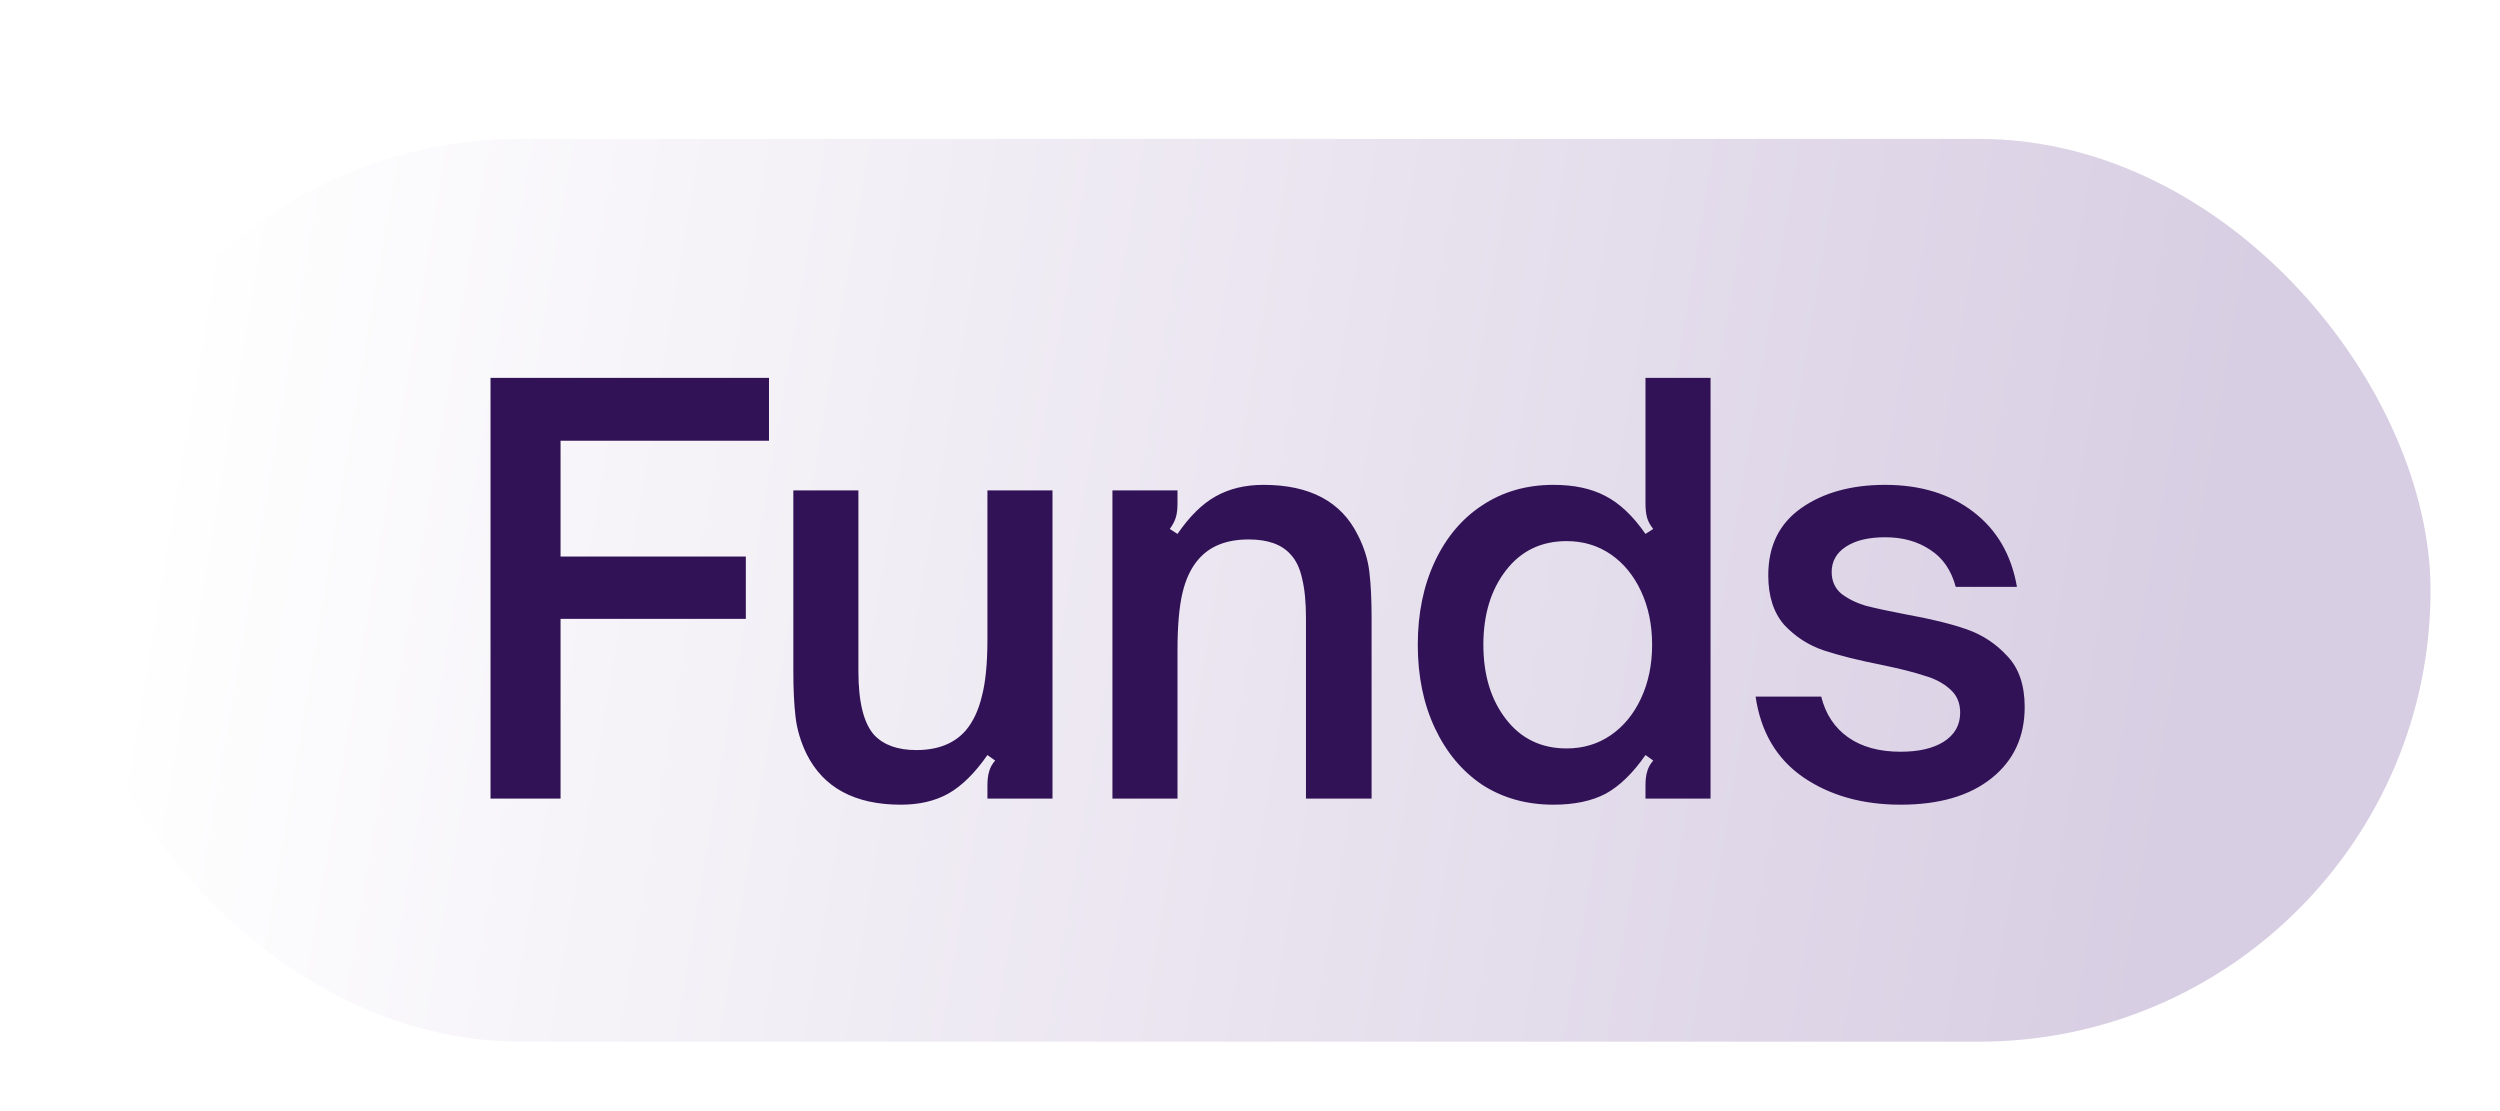
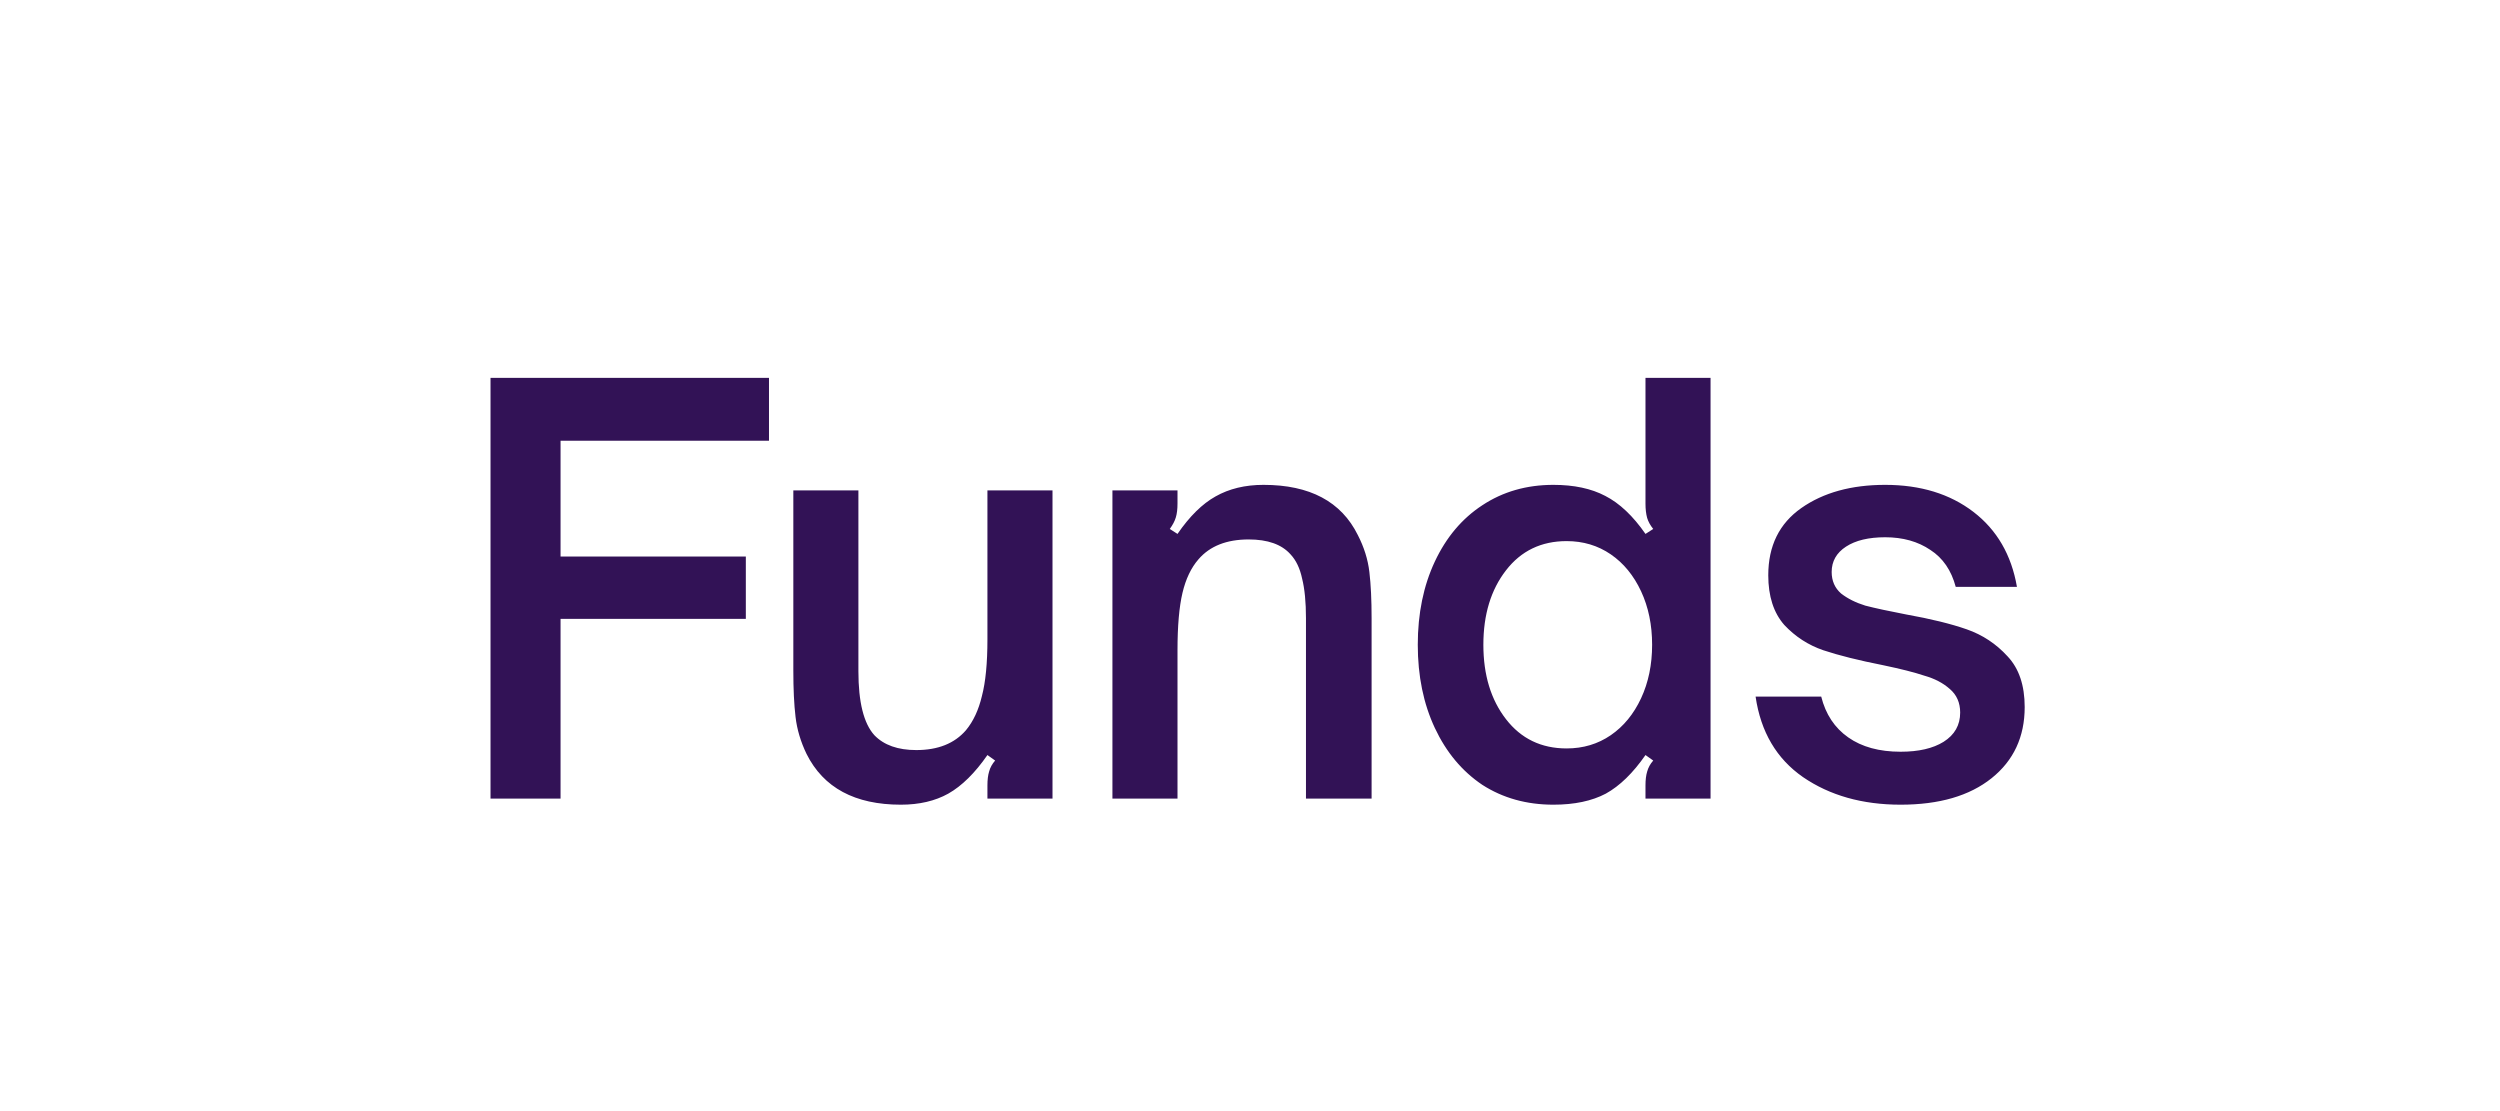
<svg xmlns="http://www.w3.org/2000/svg" width="72" height="32" viewBox="0 0 72 32" fill="none">
  <g filter="url(#filter0_d_6617_14793)">
-     <rect x="2" width="68" height="26" rx="13" fill="url(#paint0_linear_6617_14793)" />
    <path d="M16.144 19H14.127L14.127 6.883L22.147 6.883V8.693H16.144V12.028H21.48V13.823H16.144V19ZM25.945 19.175C24.621 19.175 23.716 18.688 23.229 17.714C23.06 17.364 22.954 17.01 22.912 16.65C22.869 16.29 22.848 15.845 22.848 15.316V10.123H24.722V15.332C24.722 16.221 24.875 16.835 25.182 17.174C25.458 17.46 25.86 17.602 26.389 17.602C27.014 17.602 27.49 17.412 27.819 17.031C28.03 16.777 28.184 16.448 28.279 16.046C28.385 15.644 28.438 15.099 28.438 14.411V10.123L30.312 10.123V19H28.438V18.619C28.438 18.46 28.454 18.328 28.486 18.222C28.517 18.105 28.576 18 28.66 17.904L28.438 17.745C28.078 18.264 27.702 18.635 27.31 18.857C26.929 19.069 26.474 19.175 25.945 19.175ZM32.038 19V10.123H33.912V10.504C33.912 10.663 33.896 10.795 33.864 10.901C33.833 11.007 33.774 11.118 33.69 11.234L33.912 11.377C34.261 10.869 34.627 10.509 35.008 10.297C35.4 10.075 35.86 9.964 36.389 9.964C37.723 9.964 38.629 10.446 39.105 11.409C39.285 11.758 39.396 12.113 39.438 12.473C39.481 12.833 39.502 13.278 39.502 13.807V19H37.612V13.807C37.612 13.341 37.575 12.96 37.501 12.664C37.438 12.367 37.326 12.134 37.167 11.965C36.913 11.679 36.511 11.536 35.961 11.536C35.325 11.536 34.844 11.727 34.516 12.108C34.304 12.351 34.15 12.674 34.055 13.076C33.96 13.479 33.912 14.029 33.912 14.728V19H32.038ZM44.738 19.175C43.965 19.175 43.282 18.984 42.69 18.603C42.107 18.211 41.652 17.666 41.324 16.967C40.996 16.268 40.832 15.469 40.832 14.569C40.832 13.669 40.996 12.87 41.324 12.171C41.652 11.473 42.107 10.933 42.69 10.552C43.282 10.16 43.965 9.964 44.738 9.964C45.331 9.964 45.829 10.07 46.231 10.282C46.644 10.493 47.03 10.858 47.39 11.377L47.613 11.234C47.528 11.129 47.47 11.023 47.438 10.917C47.406 10.8 47.39 10.663 47.39 10.504V6.883H49.264V19H47.39V18.619C47.39 18.46 47.406 18.328 47.438 18.222C47.47 18.105 47.528 18 47.613 17.904L47.39 17.745C47.03 18.264 46.649 18.635 46.247 18.857C45.845 19.069 45.342 19.175 44.738 19.175ZM45.119 17.555C45.596 17.555 46.019 17.428 46.39 17.174C46.76 16.92 47.051 16.565 47.263 16.11C47.475 15.655 47.581 15.141 47.581 14.569C47.581 13.998 47.475 13.484 47.263 13.029C47.051 12.574 46.76 12.219 46.39 11.965C46.019 11.711 45.596 11.584 45.119 11.584C44.389 11.584 43.807 11.864 43.373 12.425C42.938 12.986 42.721 13.701 42.721 14.569C42.721 15.438 42.938 16.152 43.373 16.713C43.807 17.274 44.389 17.555 45.119 17.555ZM54.737 19.175C53.636 19.175 52.699 18.91 51.927 18.381C51.164 17.851 50.709 17.078 50.561 16.062H52.451C52.578 16.57 52.837 16.962 53.229 17.237C53.62 17.512 54.123 17.65 54.737 17.65C55.256 17.65 55.669 17.555 55.976 17.364C56.294 17.163 56.453 16.883 56.453 16.523C56.453 16.237 56.352 16.009 56.151 15.84C55.96 15.67 55.717 15.543 55.42 15.459C55.134 15.363 54.737 15.263 54.229 15.157C53.531 15.019 52.959 14.876 52.514 14.728C52.08 14.58 51.704 14.336 51.387 13.998C51.08 13.648 50.926 13.172 50.926 12.568C50.926 11.721 51.244 11.076 51.879 10.631C52.514 10.186 53.319 9.964 54.293 9.964C55.309 9.964 56.156 10.223 56.834 10.742C57.511 11.261 57.929 11.981 58.088 12.902H56.325C56.198 12.425 55.955 12.071 55.595 11.838C55.235 11.594 54.801 11.473 54.293 11.473C53.816 11.473 53.441 11.563 53.165 11.743C52.89 11.922 52.752 12.166 52.752 12.473C52.752 12.727 52.842 12.934 53.022 13.092C53.213 13.241 53.446 13.357 53.721 13.442C54.007 13.516 54.399 13.601 54.896 13.696C55.606 13.823 56.188 13.966 56.643 14.125C57.098 14.284 57.49 14.543 57.818 14.903C58.147 15.252 58.311 15.739 58.311 16.364C58.311 17.221 57.993 17.904 57.358 18.412C56.722 18.921 55.849 19.175 54.737 19.175Z" fill="#321256" />
  </g>
  <defs>
    <filter id="filter0_d_6617_14793" x="0" y="0" width="72" height="32" filterUnits="userSpaceOnUse" color-interpolation-filters="sRGB">
      <feFlood flood-opacity="0" result="BackgroundImageFix" />
      <feColorMatrix in="SourceAlpha" type="matrix" values="0 0 0 0 0 0 0 0 0 0 0 0 0 0 0 0 0 0 127 0" result="hardAlpha" />
      <feOffset dy="4" />
      <feGaussianBlur stdDeviation="1" />
      <feComposite in2="hardAlpha" operator="out" />
      <feColorMatrix type="matrix" values="0 0 0 0 0.085 0 0 0 0 0 0 0 0 0 0.319 0 0 0 0.25 0" />
      <feBlend mode="normal" in2="BackgroundImageFix" result="effect1_dropShadow_6617_14793" />
      <feBlend mode="normal" in="SourceGraphic" in2="effect1_dropShadow_6617_14793" result="shape" />
    </filter>
    <linearGradient id="paint0_linear_6617_14793" x1="5.596" y1="3.672" x2="63.561" y2="13.424" gradientUnits="userSpaceOnUse">
      <stop stop-color="white" />
      <stop offset="1" stop-color="#D8CEE3" />
    </linearGradient>
  </defs>
</svg>